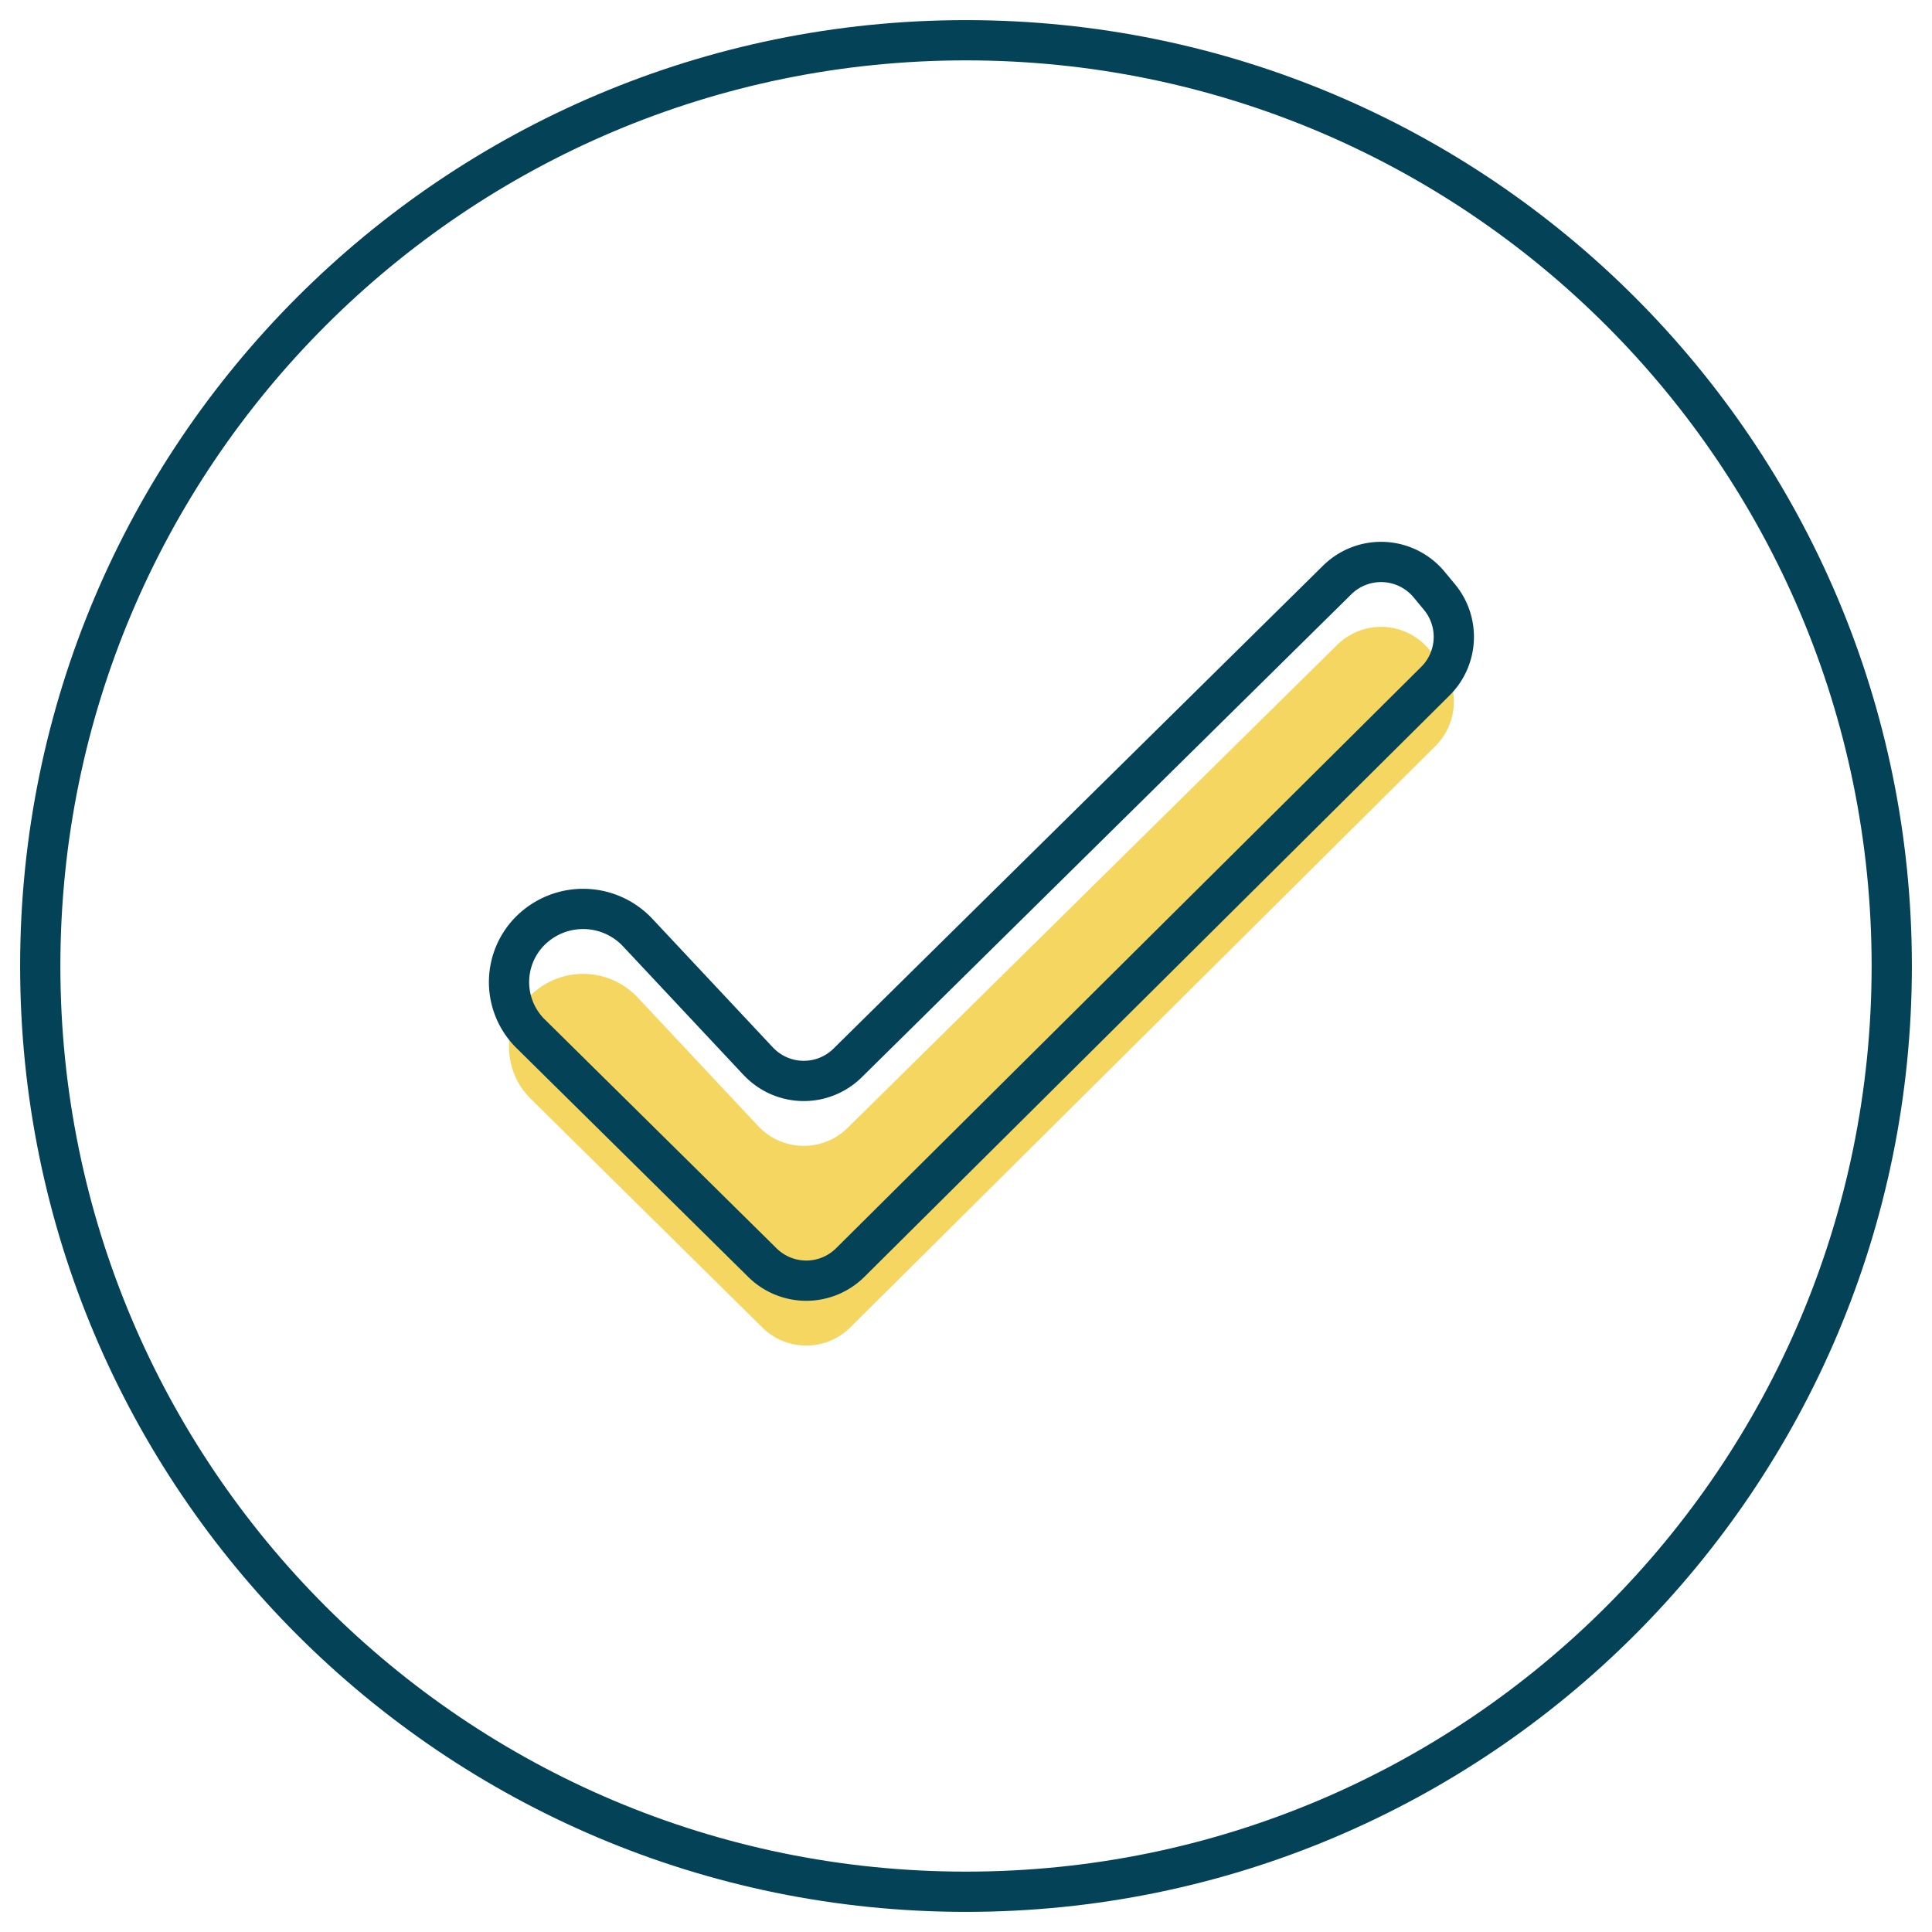
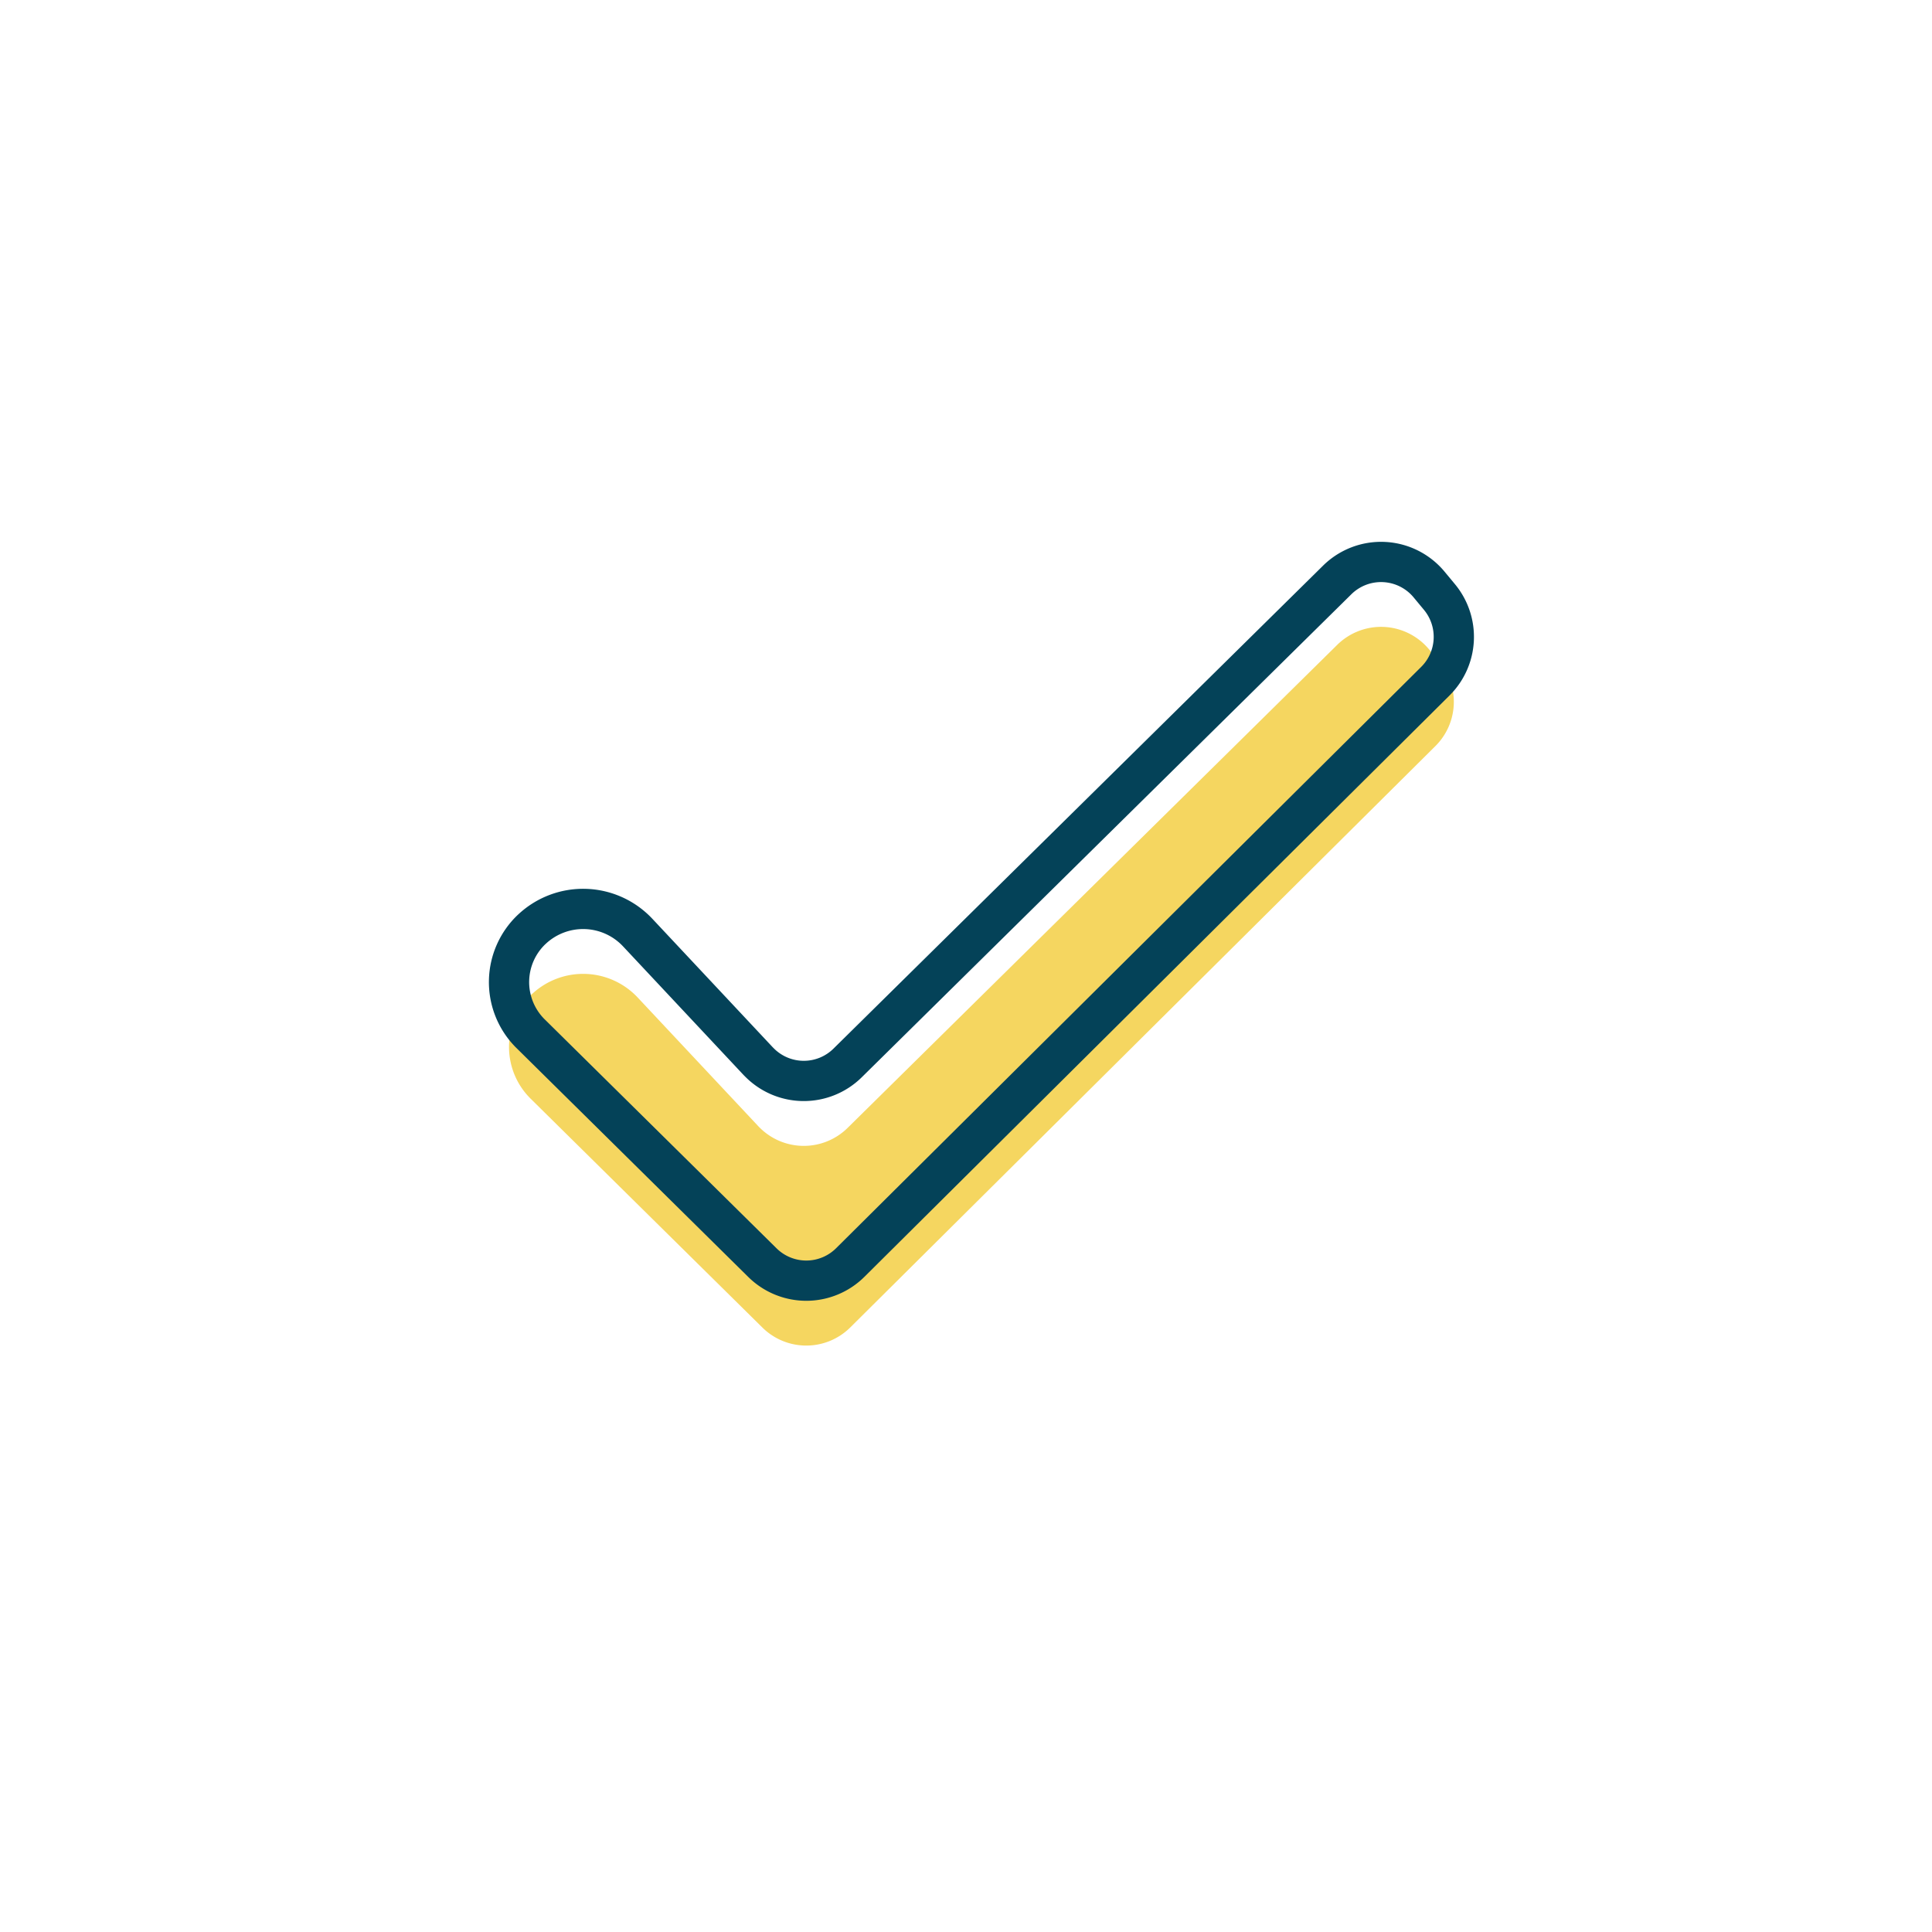
<svg xmlns="http://www.w3.org/2000/svg" width="96" height="96" viewBox="0 0 96 96">
  <g fill="none" fill-rule="evenodd">
-     <path d="M94 48c0 25.405-20.595 46-46 46S2 73.405 2 48 22.595 2 48 2s46 20.595 46 46z" stroke="#044258" stroke-width="2" stroke-linecap="round" />
    <path d="m26.367 54.593 11.517 11.373a3.102 3.102 0 0 0 4.365-.006l29.075-28.888a3.101 3.101 0 0 0 .203-4.179l-.514-.621a3.102 3.102 0 0 0-4.567-.23L42.118 56.044a3.1 3.1 0 0 1-4.386-.03l-.056-.057-5.99-6.392a3.716 3.716 0 0 0-5.251-.17l-.013.01a3.607 3.607 0 0 0-.055 5.188z" fill="#F5D660" fill-rule="nonzero" />
    <path d="M26.367 51.366 37.884 62.74a3.1 3.1 0 0 0 4.365-.006l29.075-28.888a3.102 3.102 0 0 0 .203-4.179l-.514-.62a3.101 3.101 0 0 0-4.567-.23l-24.328 24a3.1 3.1 0 0 1-4.386-.03l-.056-.056-5.99-6.393a3.716 3.716 0 0 0-5.251-.17l-.013.011a3.607 3.607 0 0 0-.142 5.099c.028.03.057.06.087.088z" stroke="#044258" stroke-width="2" stroke-linecap="round" stroke-linejoin="round" />
  </g>
</svg>